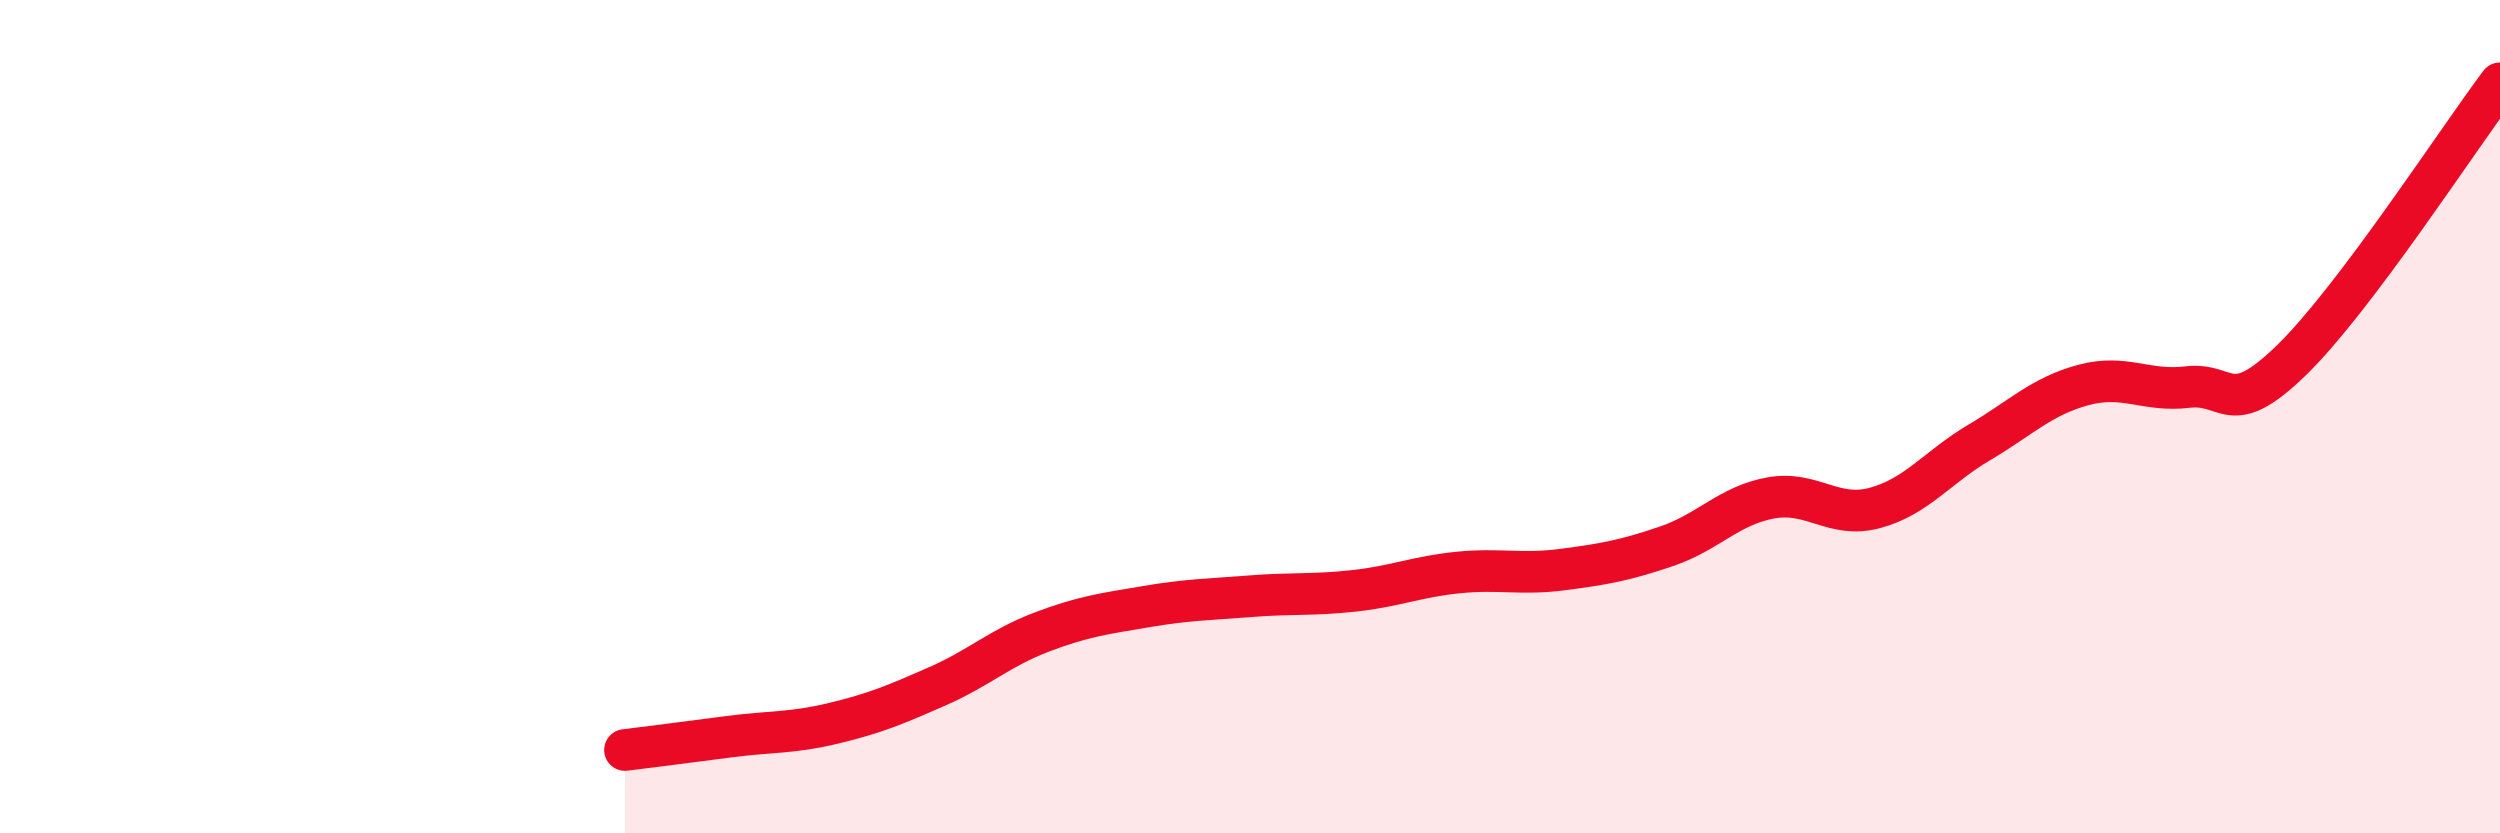
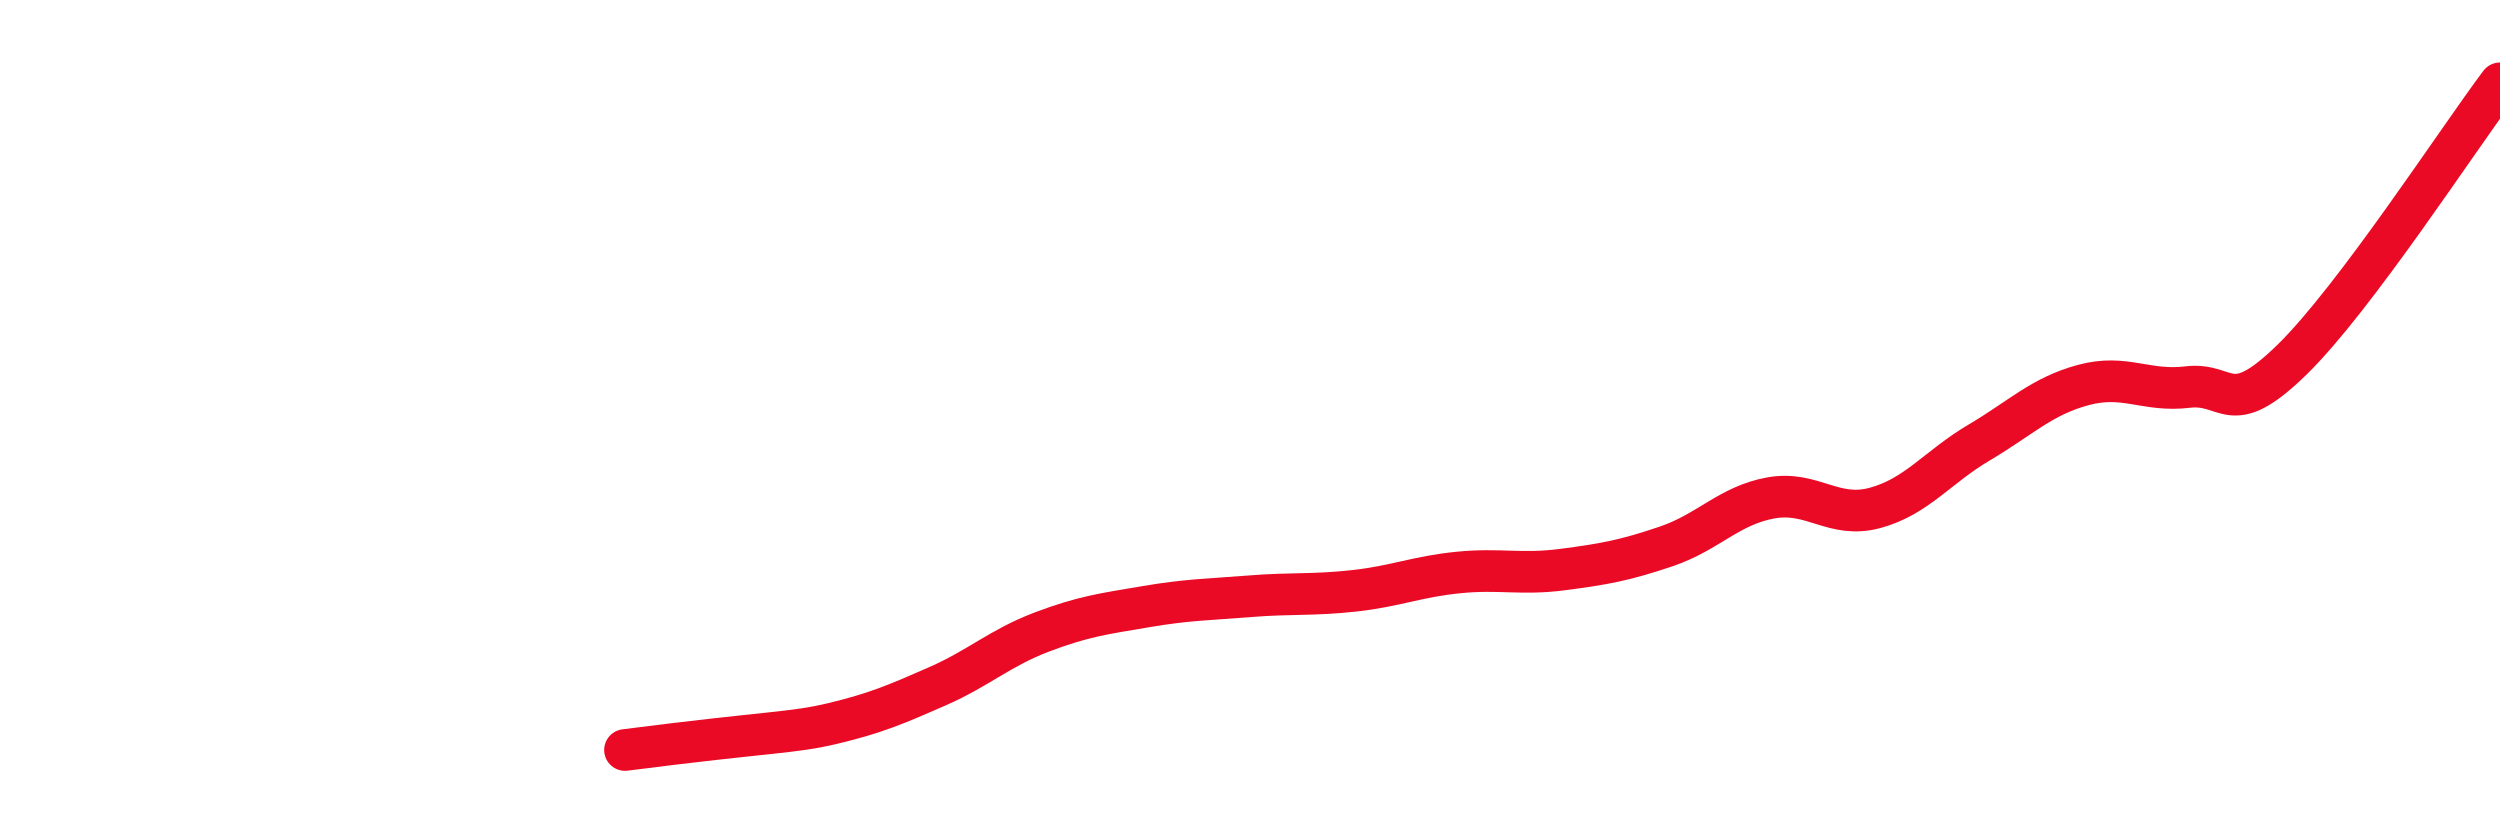
<svg xmlns="http://www.w3.org/2000/svg" width="60" height="20" viewBox="0 0 60 20">
-   <path d="M 15,18 C 15.5,17.94 16.5,17.81 17.5,17.68 C 18.5,17.55 19,17.6 20,17.36 C 21,17.12 21.5,16.91 22.5,16.47 C 23.5,16.03 24,15.55 25,15.17 C 26,14.79 26.5,14.73 27.5,14.56 C 28.5,14.39 29,14.39 30,14.31 C 31,14.23 31.5,14.29 32.5,14.18 C 33.5,14.07 34,13.84 35,13.74 C 36,13.64 36.5,13.8 37.5,13.67 C 38.5,13.54 39,13.45 40,13.11 C 41,12.77 41.5,12.13 42.5,11.95 C 43.5,11.77 44,12.46 45,12.19 C 46,11.92 46.5,11.21 47.5,10.62 C 48.5,10.03 49,9.51 50,9.24 C 51,8.97 51.5,9.41 52.5,9.29 C 53.5,9.17 53.5,10.1 55,8.64 C 56.5,7.18 59,3.33 60,2L60 20L15 20Z" fill="#EB0A25" opacity="0.1" stroke-linecap="round" stroke-linejoin="round" />
-   <path d="M 15,18 C 15.5,17.94 16.5,17.81 17.5,17.68 C 18.5,17.55 19,17.6 20,17.36 C 21,17.12 21.5,16.91 22.5,16.47 C 23.5,16.03 24,15.55 25,15.17 C 26,14.79 26.5,14.73 27.5,14.56 C 28.5,14.39 29,14.39 30,14.31 C 31,14.23 31.5,14.29 32.5,14.18 C 33.5,14.07 34,13.84 35,13.74 C 36,13.64 36.5,13.8 37.5,13.67 C 38.5,13.54 39,13.45 40,13.11 C 41,12.77 41.5,12.13 42.5,11.95 C 43.5,11.77 44,12.46 45,12.19 C 46,11.92 46.5,11.21 47.5,10.62 C 48.5,10.03 49,9.51 50,9.24 C 51,8.97 51.5,9.41 52.5,9.29 C 53.5,9.17 53.5,10.1 55,8.64 C 56.5,7.18 59,3.33 60,2" stroke="#EB0A25" stroke-width="1" fill="none" stroke-linecap="round" stroke-linejoin="round" />
+   <path d="M 15,18 C 18.5,17.55 19,17.6 20,17.36 C 21,17.12 21.5,16.91 22.5,16.47 C 23.5,16.03 24,15.55 25,15.17 C 26,14.79 26.5,14.73 27.5,14.56 C 28.5,14.39 29,14.39 30,14.31 C 31,14.23 31.5,14.29 32.5,14.18 C 33.5,14.07 34,13.84 35,13.74 C 36,13.64 36.5,13.8 37.5,13.67 C 38.5,13.54 39,13.45 40,13.11 C 41,12.77 41.5,12.13 42.5,11.95 C 43.5,11.77 44,12.46 45,12.19 C 46,11.92 46.5,11.21 47.5,10.62 C 48.5,10.03 49,9.51 50,9.24 C 51,8.97 51.5,9.41 52.5,9.29 C 53.5,9.17 53.5,10.1 55,8.64 C 56.5,7.18 59,3.33 60,2" stroke="#EB0A25" stroke-width="1" fill="none" stroke-linecap="round" stroke-linejoin="round" />
</svg>